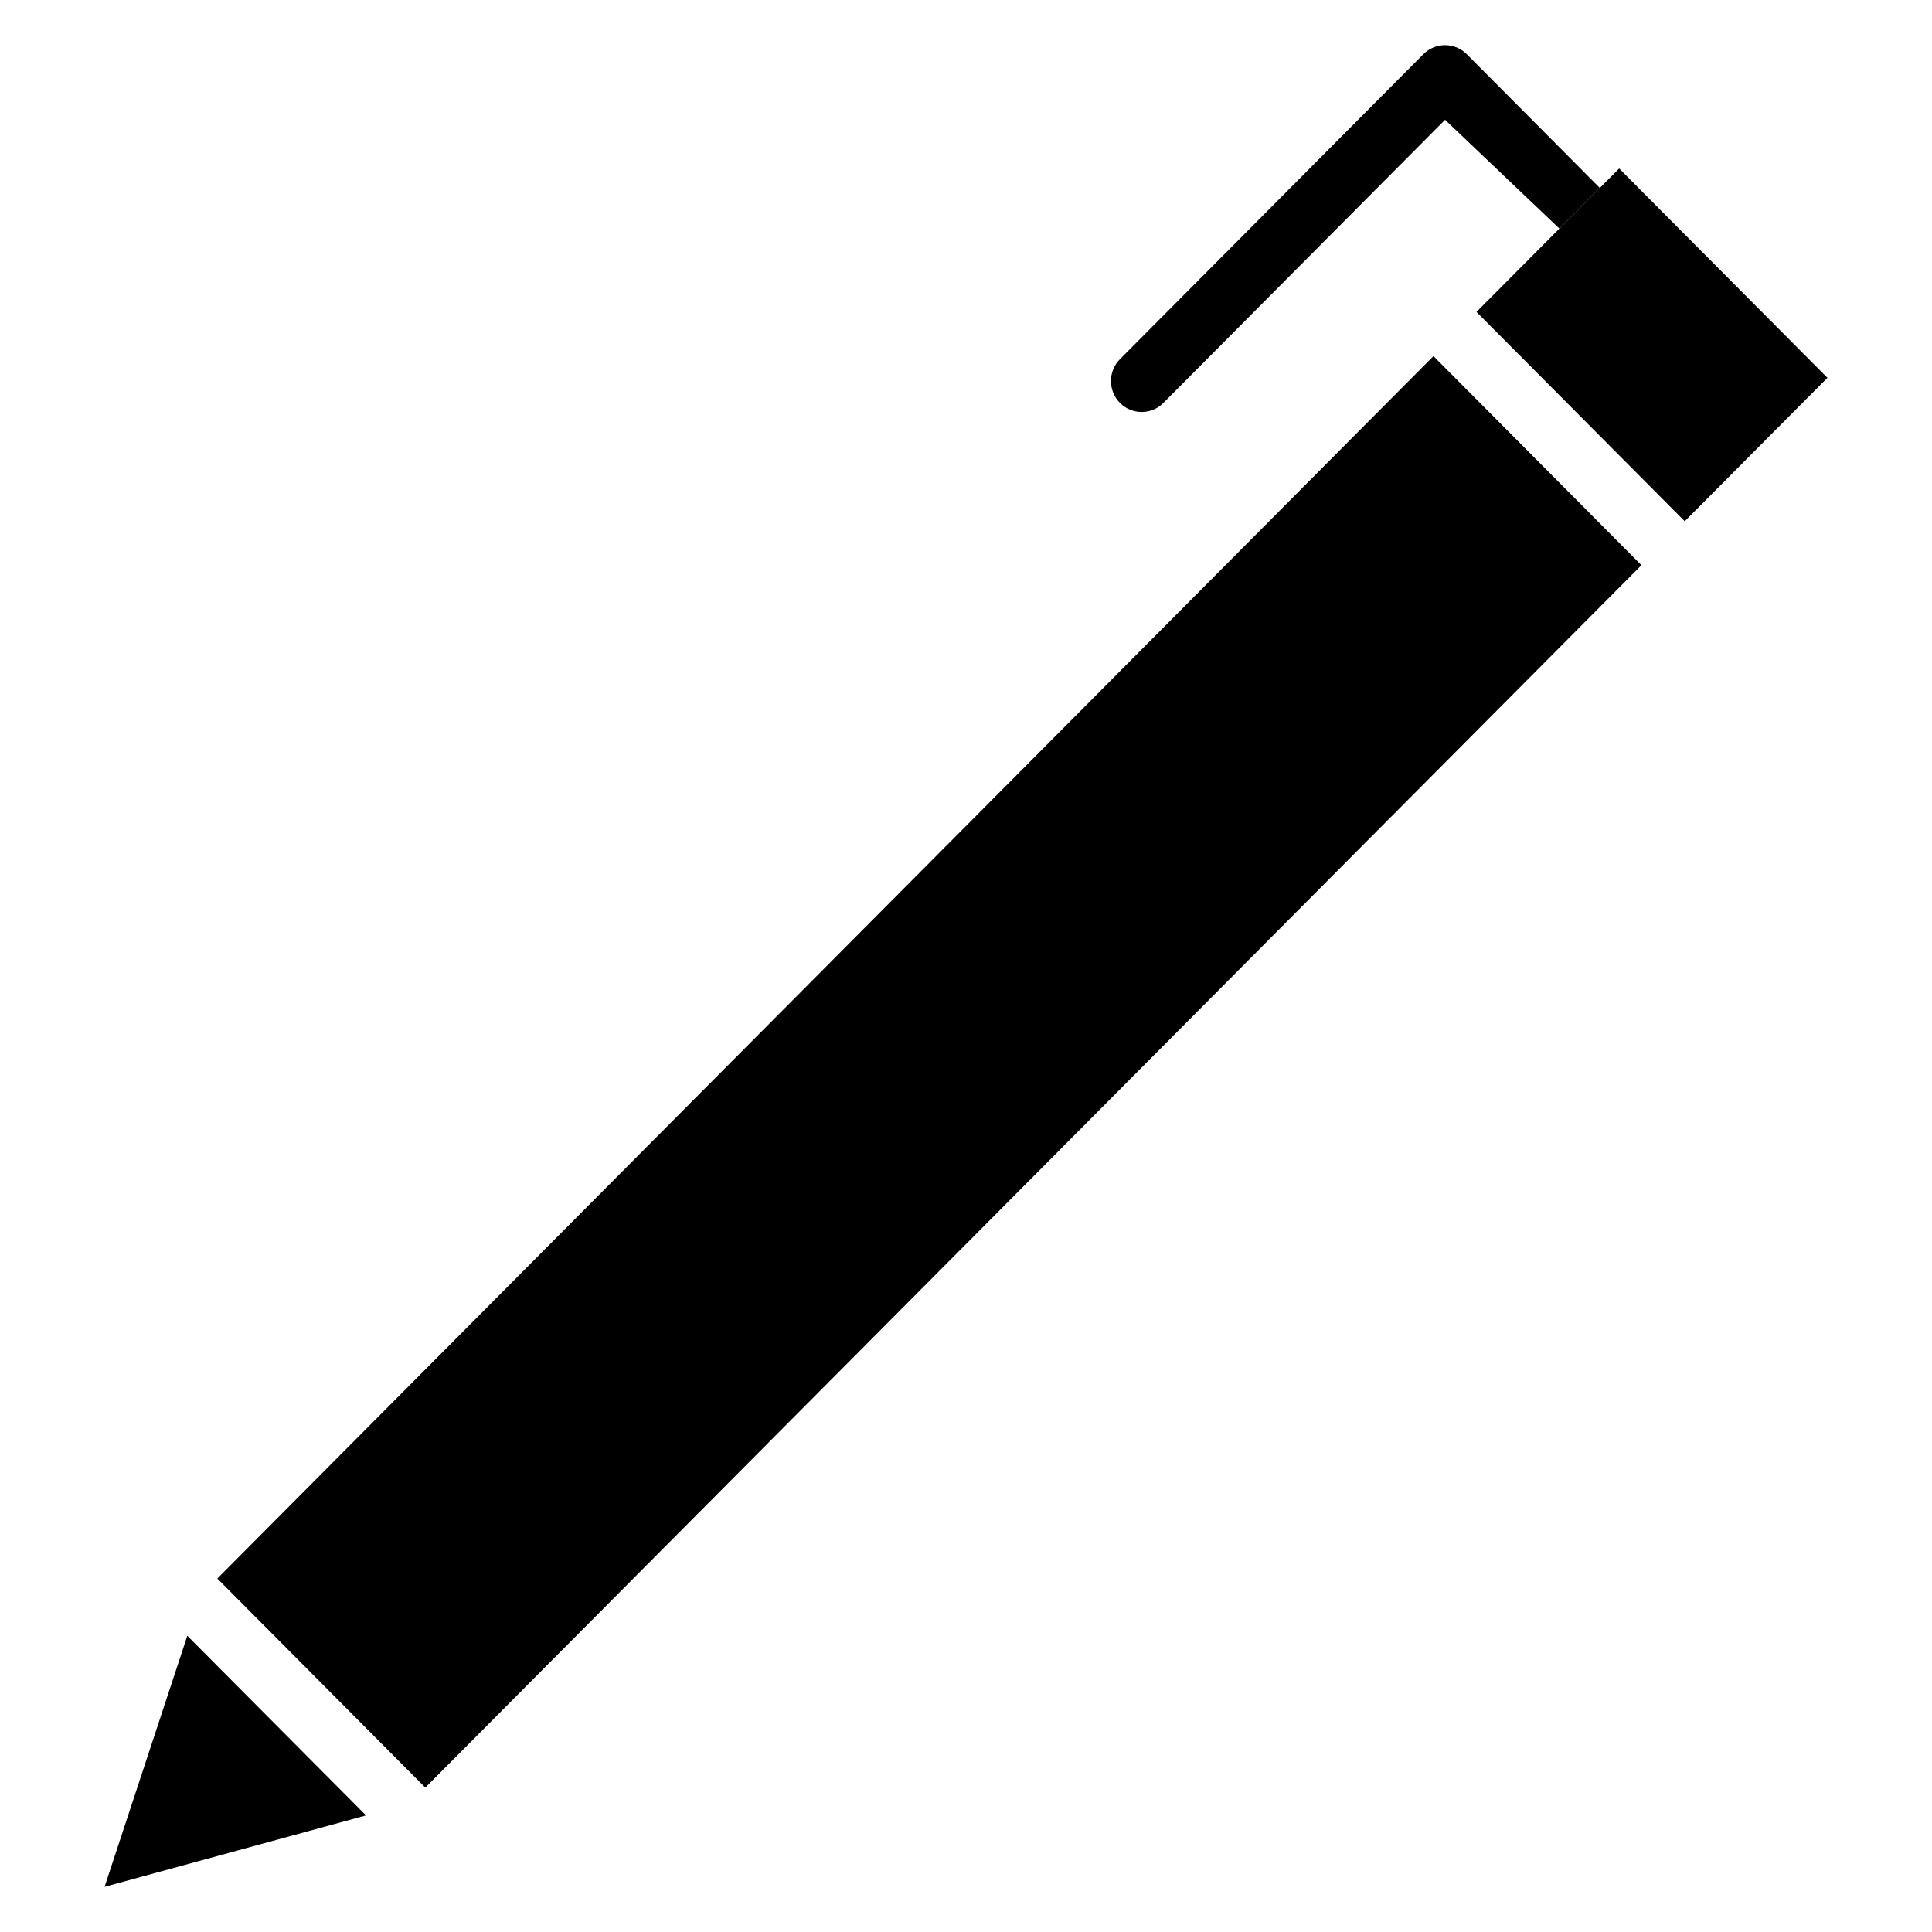
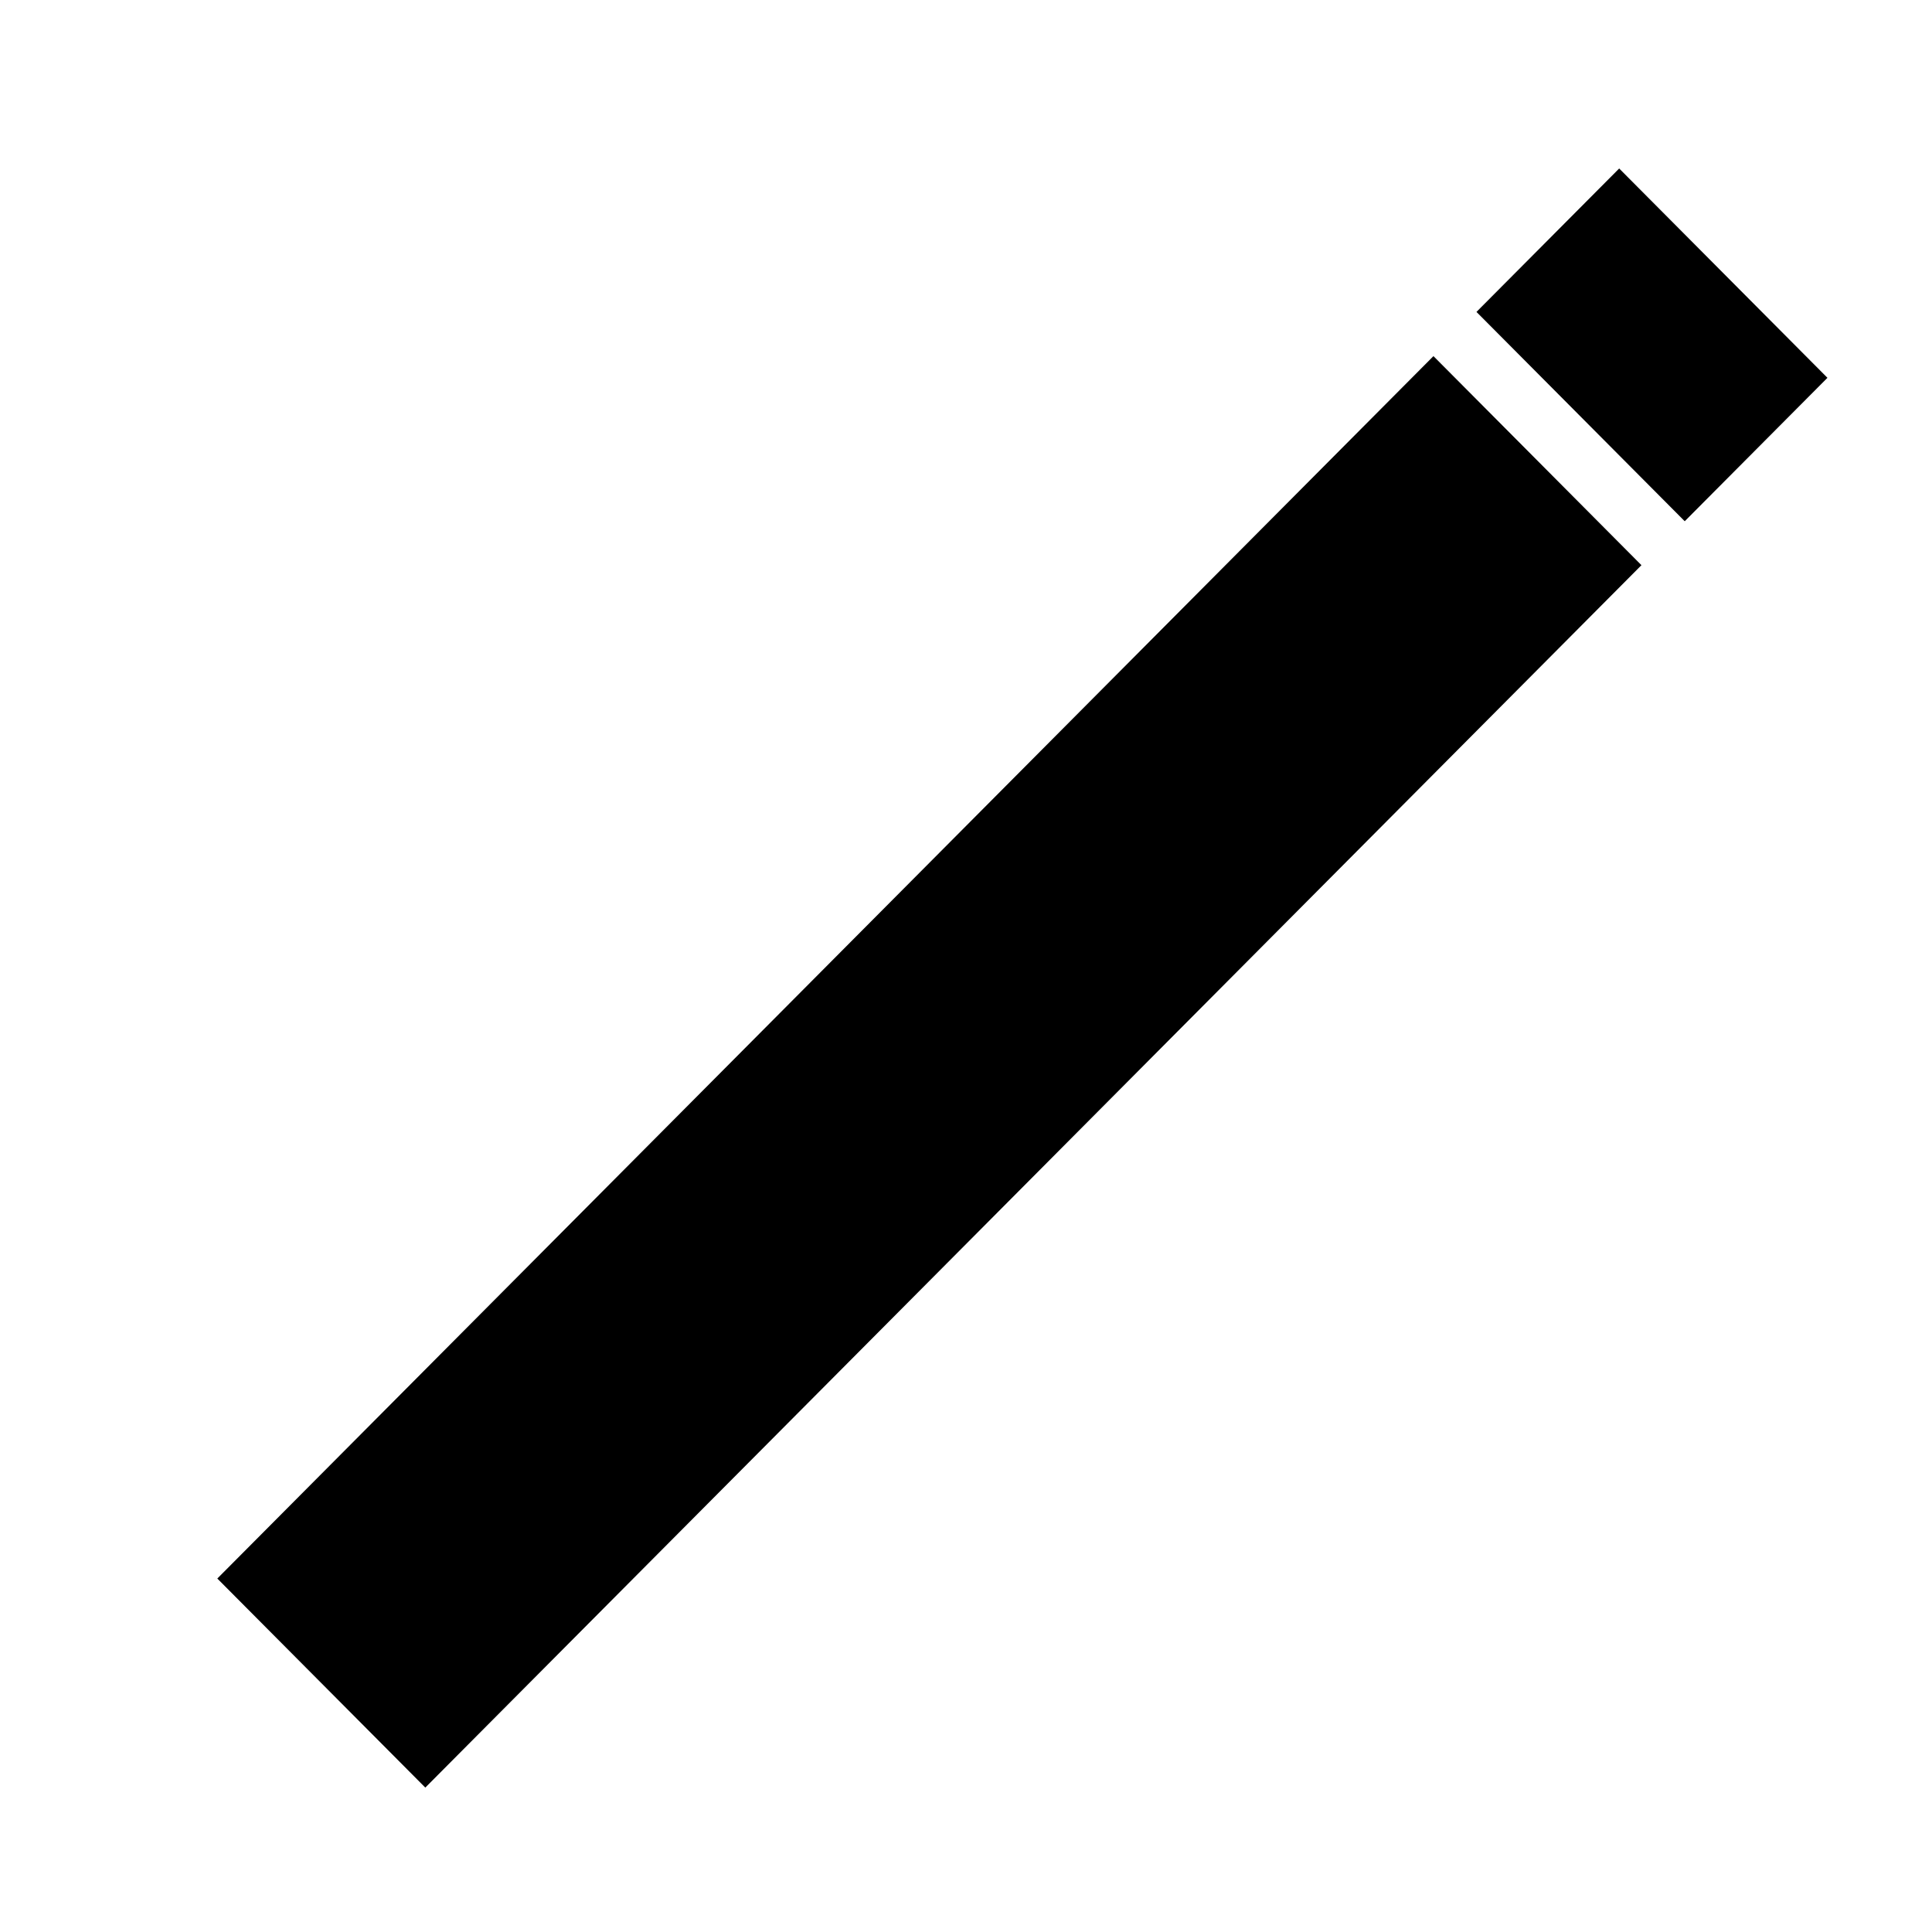
<svg xmlns="http://www.w3.org/2000/svg" fill="#000000" width="800px" height="800px" version="1.1" viewBox="144 144 512 512">
  <g>
    <path d="m535.28 226.66 55.191 55.473 37.82-38.008-55.191-55.473z" />
-     <path d="m557.25 204.57-30.293-28.824-74.645 75.035c-1.586 1.598-3.672 2.398-5.754 2.398-2.09 0-4.172-0.801-5.762-2.406-3.176-3.203-3.176-8.391 0.008-11.59l80.398-80.82c3.172-3.195 8.336-3.195 11.512 0l35.25 35.441" />
    <path d="m256.71 617.73 322.29-323.95-55.121-55.402-322.29 323.95z" />
-     <path d="m193.64 577.5-21.926 66.527 69.289-18.922z" />
  </g>
</svg>